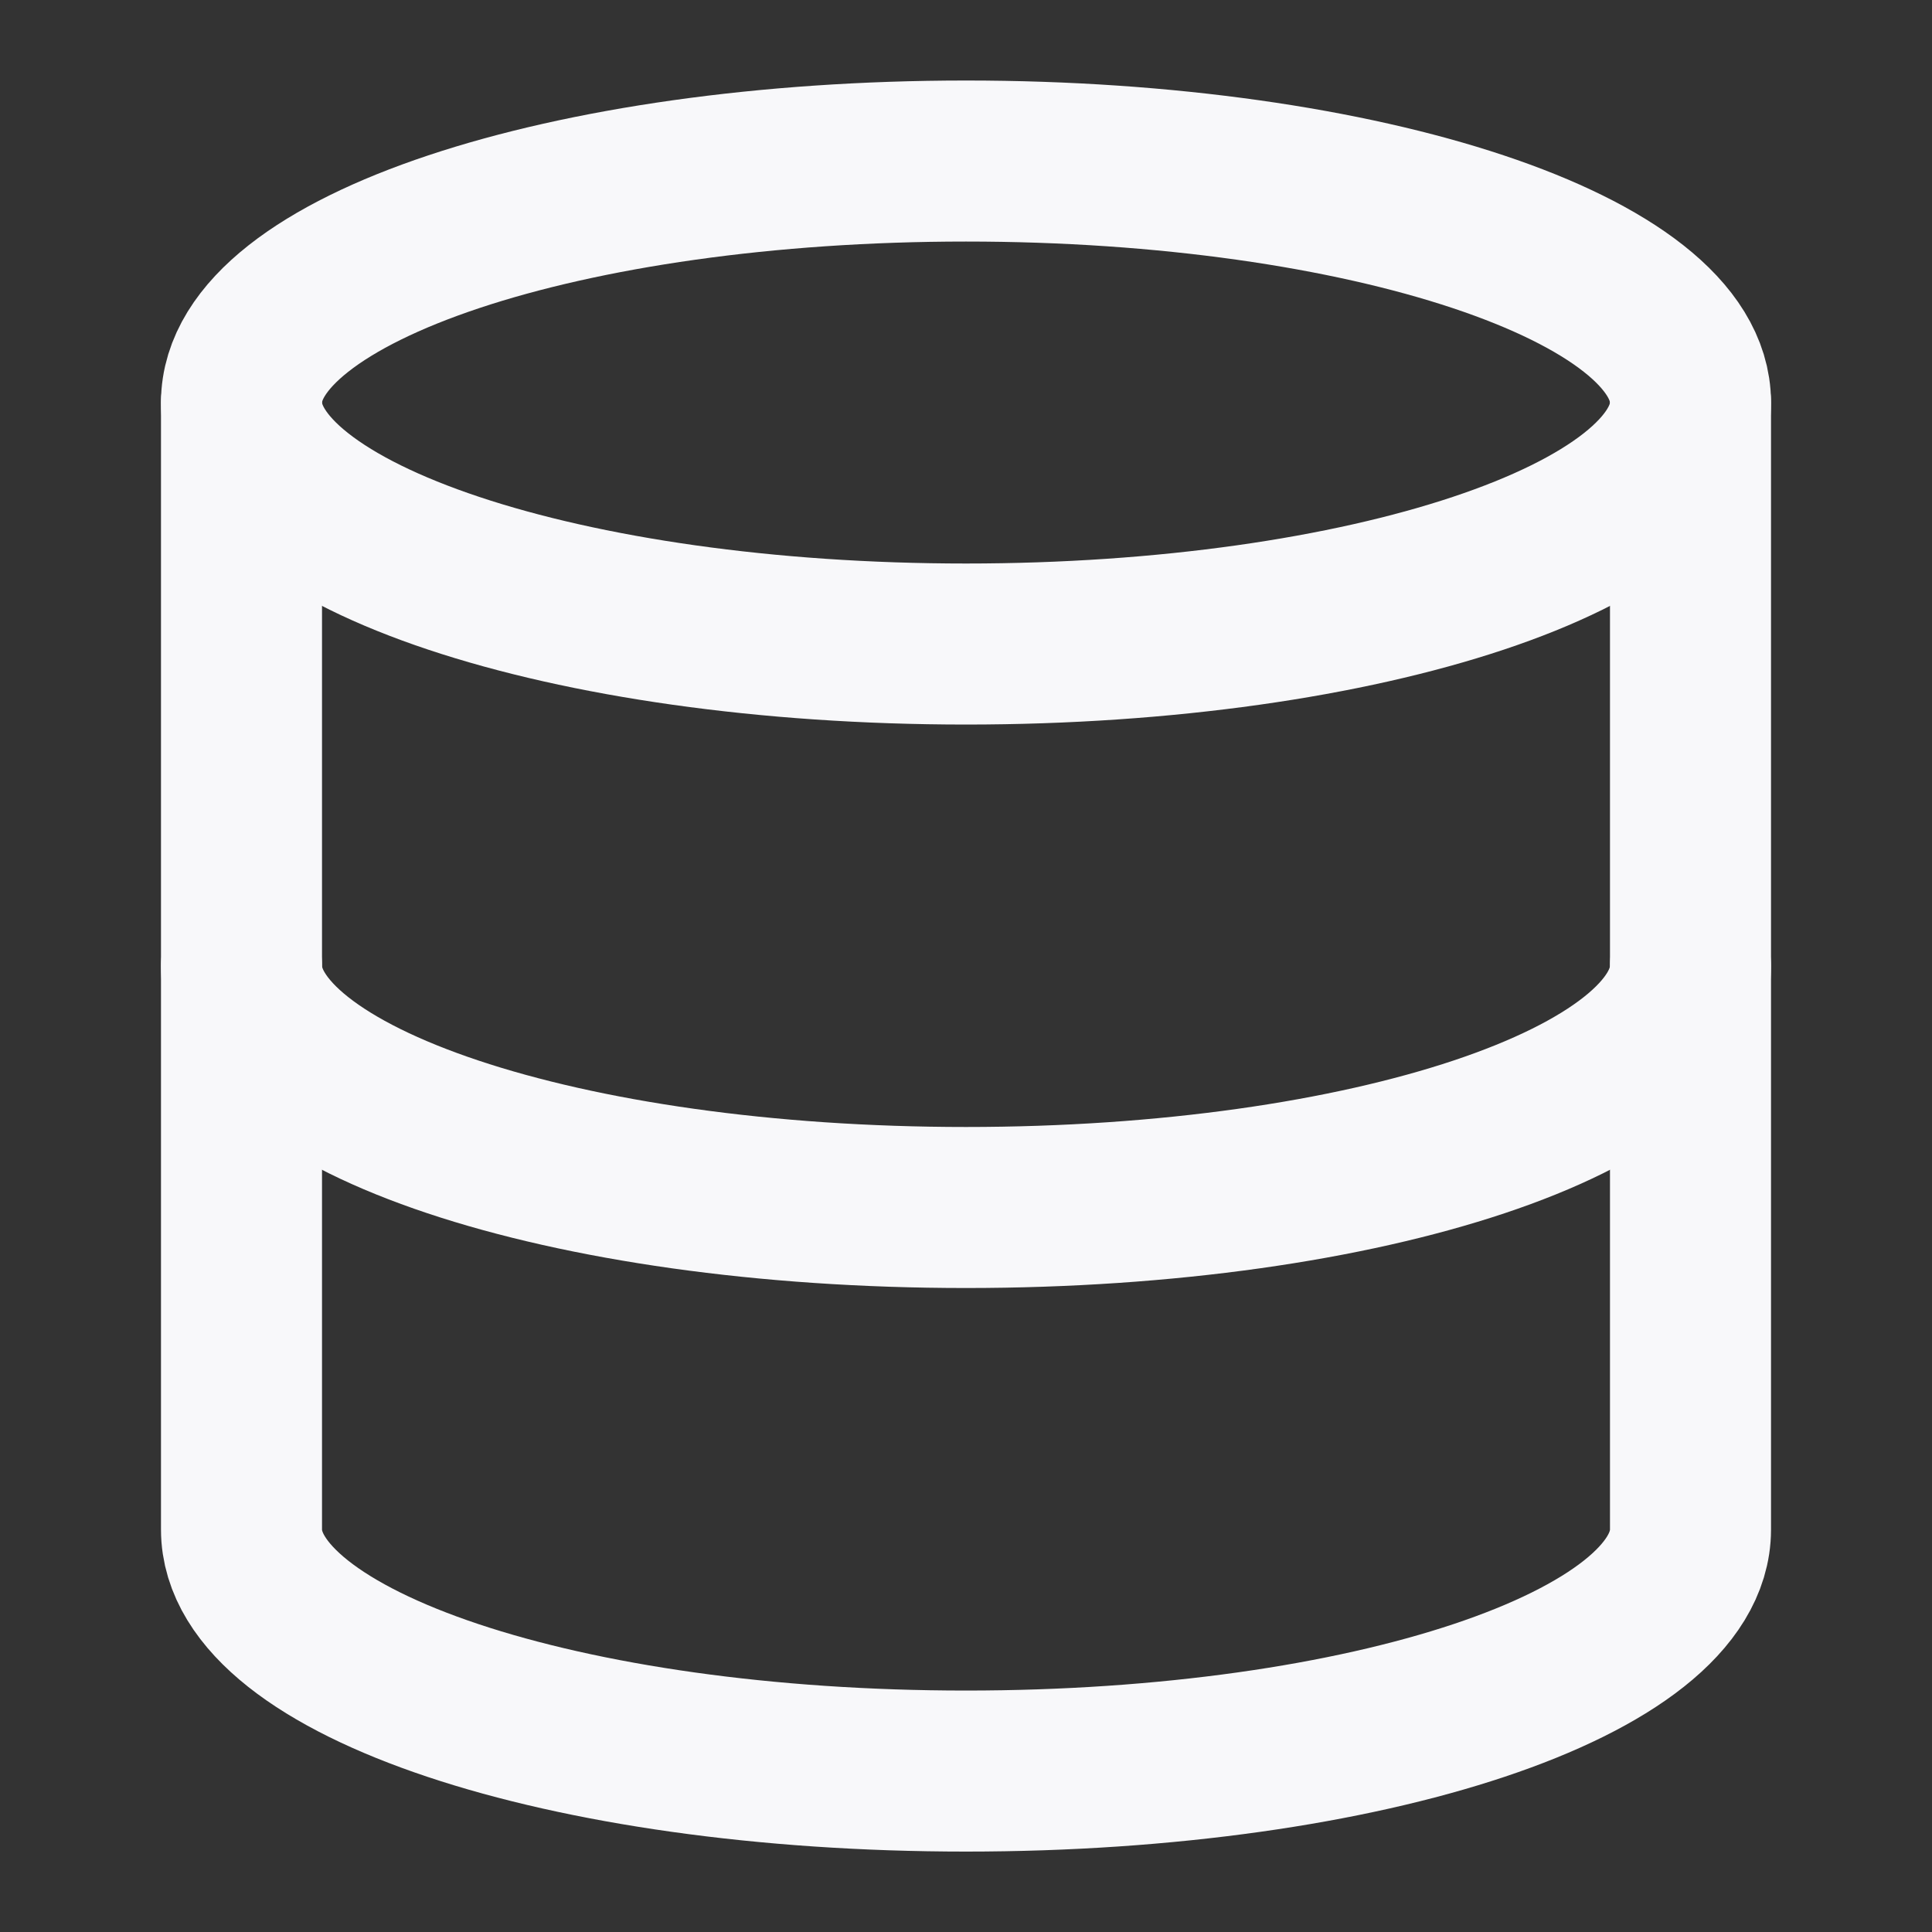
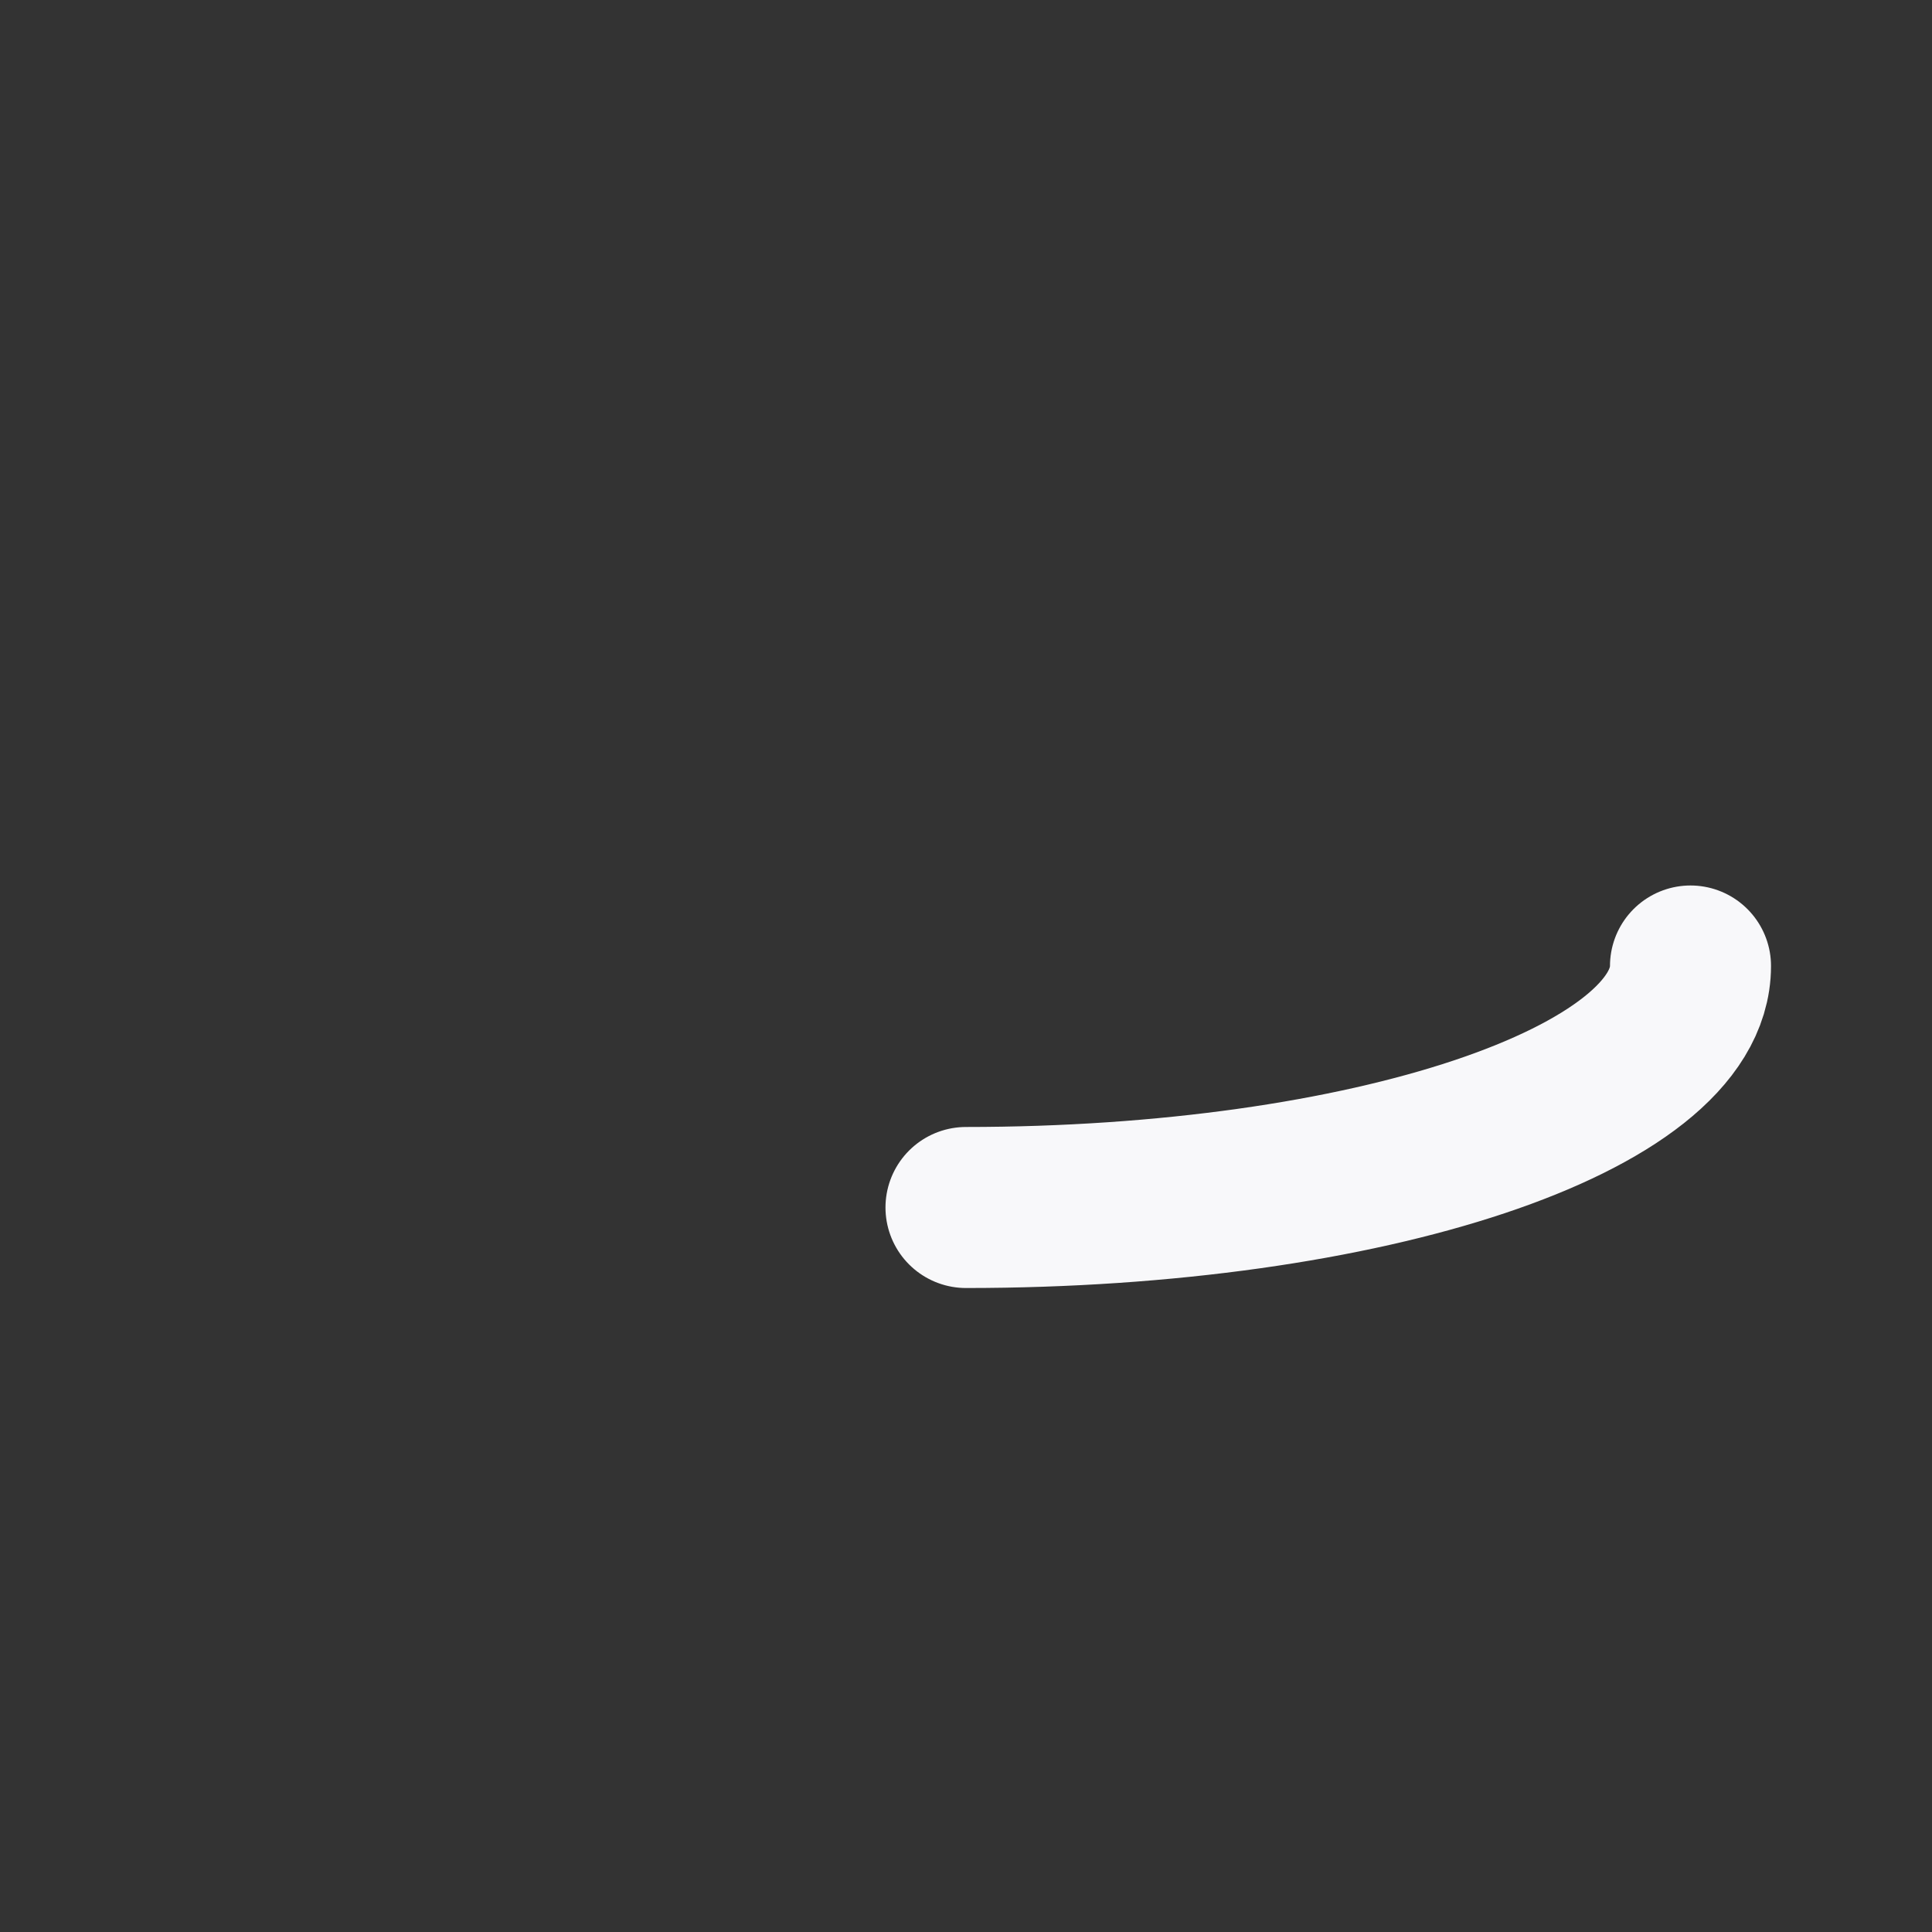
<svg xmlns="http://www.w3.org/2000/svg" preserveAspectRatio="none" width="100%" height="100%" overflow="visible" style="display: block;" viewBox="0 0 20 20" fill="none">
  <rect x="0" y="0" width="20" height="20" fill="#333333" stroke="none" />
  <g id="database 1">
-     <path id="Vector" d="M10 6.667C14.142 6.667 17.5 5.547 17.5 4.167C17.5 2.786 14.142 1.667 10 1.667C5.858 1.667 2.5 2.786 2.5 4.167C2.5 5.547 5.858 6.667 10 6.667Z" stroke="#F8F8FA" stroke-width="1.667" stroke-linecap="round" stroke-linejoin="round" />
-     <path id="Vector_2" d="M17.5 10C17.5 11.383 14.166 12.5 10 12.5C5.833 12.5 2.5 11.383 2.5 10" stroke="#F8F8FA" stroke-width="1.667" stroke-linecap="round" stroke-linejoin="round" />
-     <path id="Vector_3" d="M2.5 4.167L2.5 15.834C2.5 17.217 5.833 18.334 10 18.334C14.166 18.334 17.5 17.217 17.5 15.834V4.167" stroke="#F8F8FA" stroke-width="1.667" stroke-linecap="round" stroke-linejoin="round" />
+     <path id="Vector_2" d="M17.5 10C17.5 11.383 14.166 12.5 10 12.5" stroke="#F8F8FA" stroke-width="1.667" stroke-linecap="round" stroke-linejoin="round" />
  </g>
</svg>